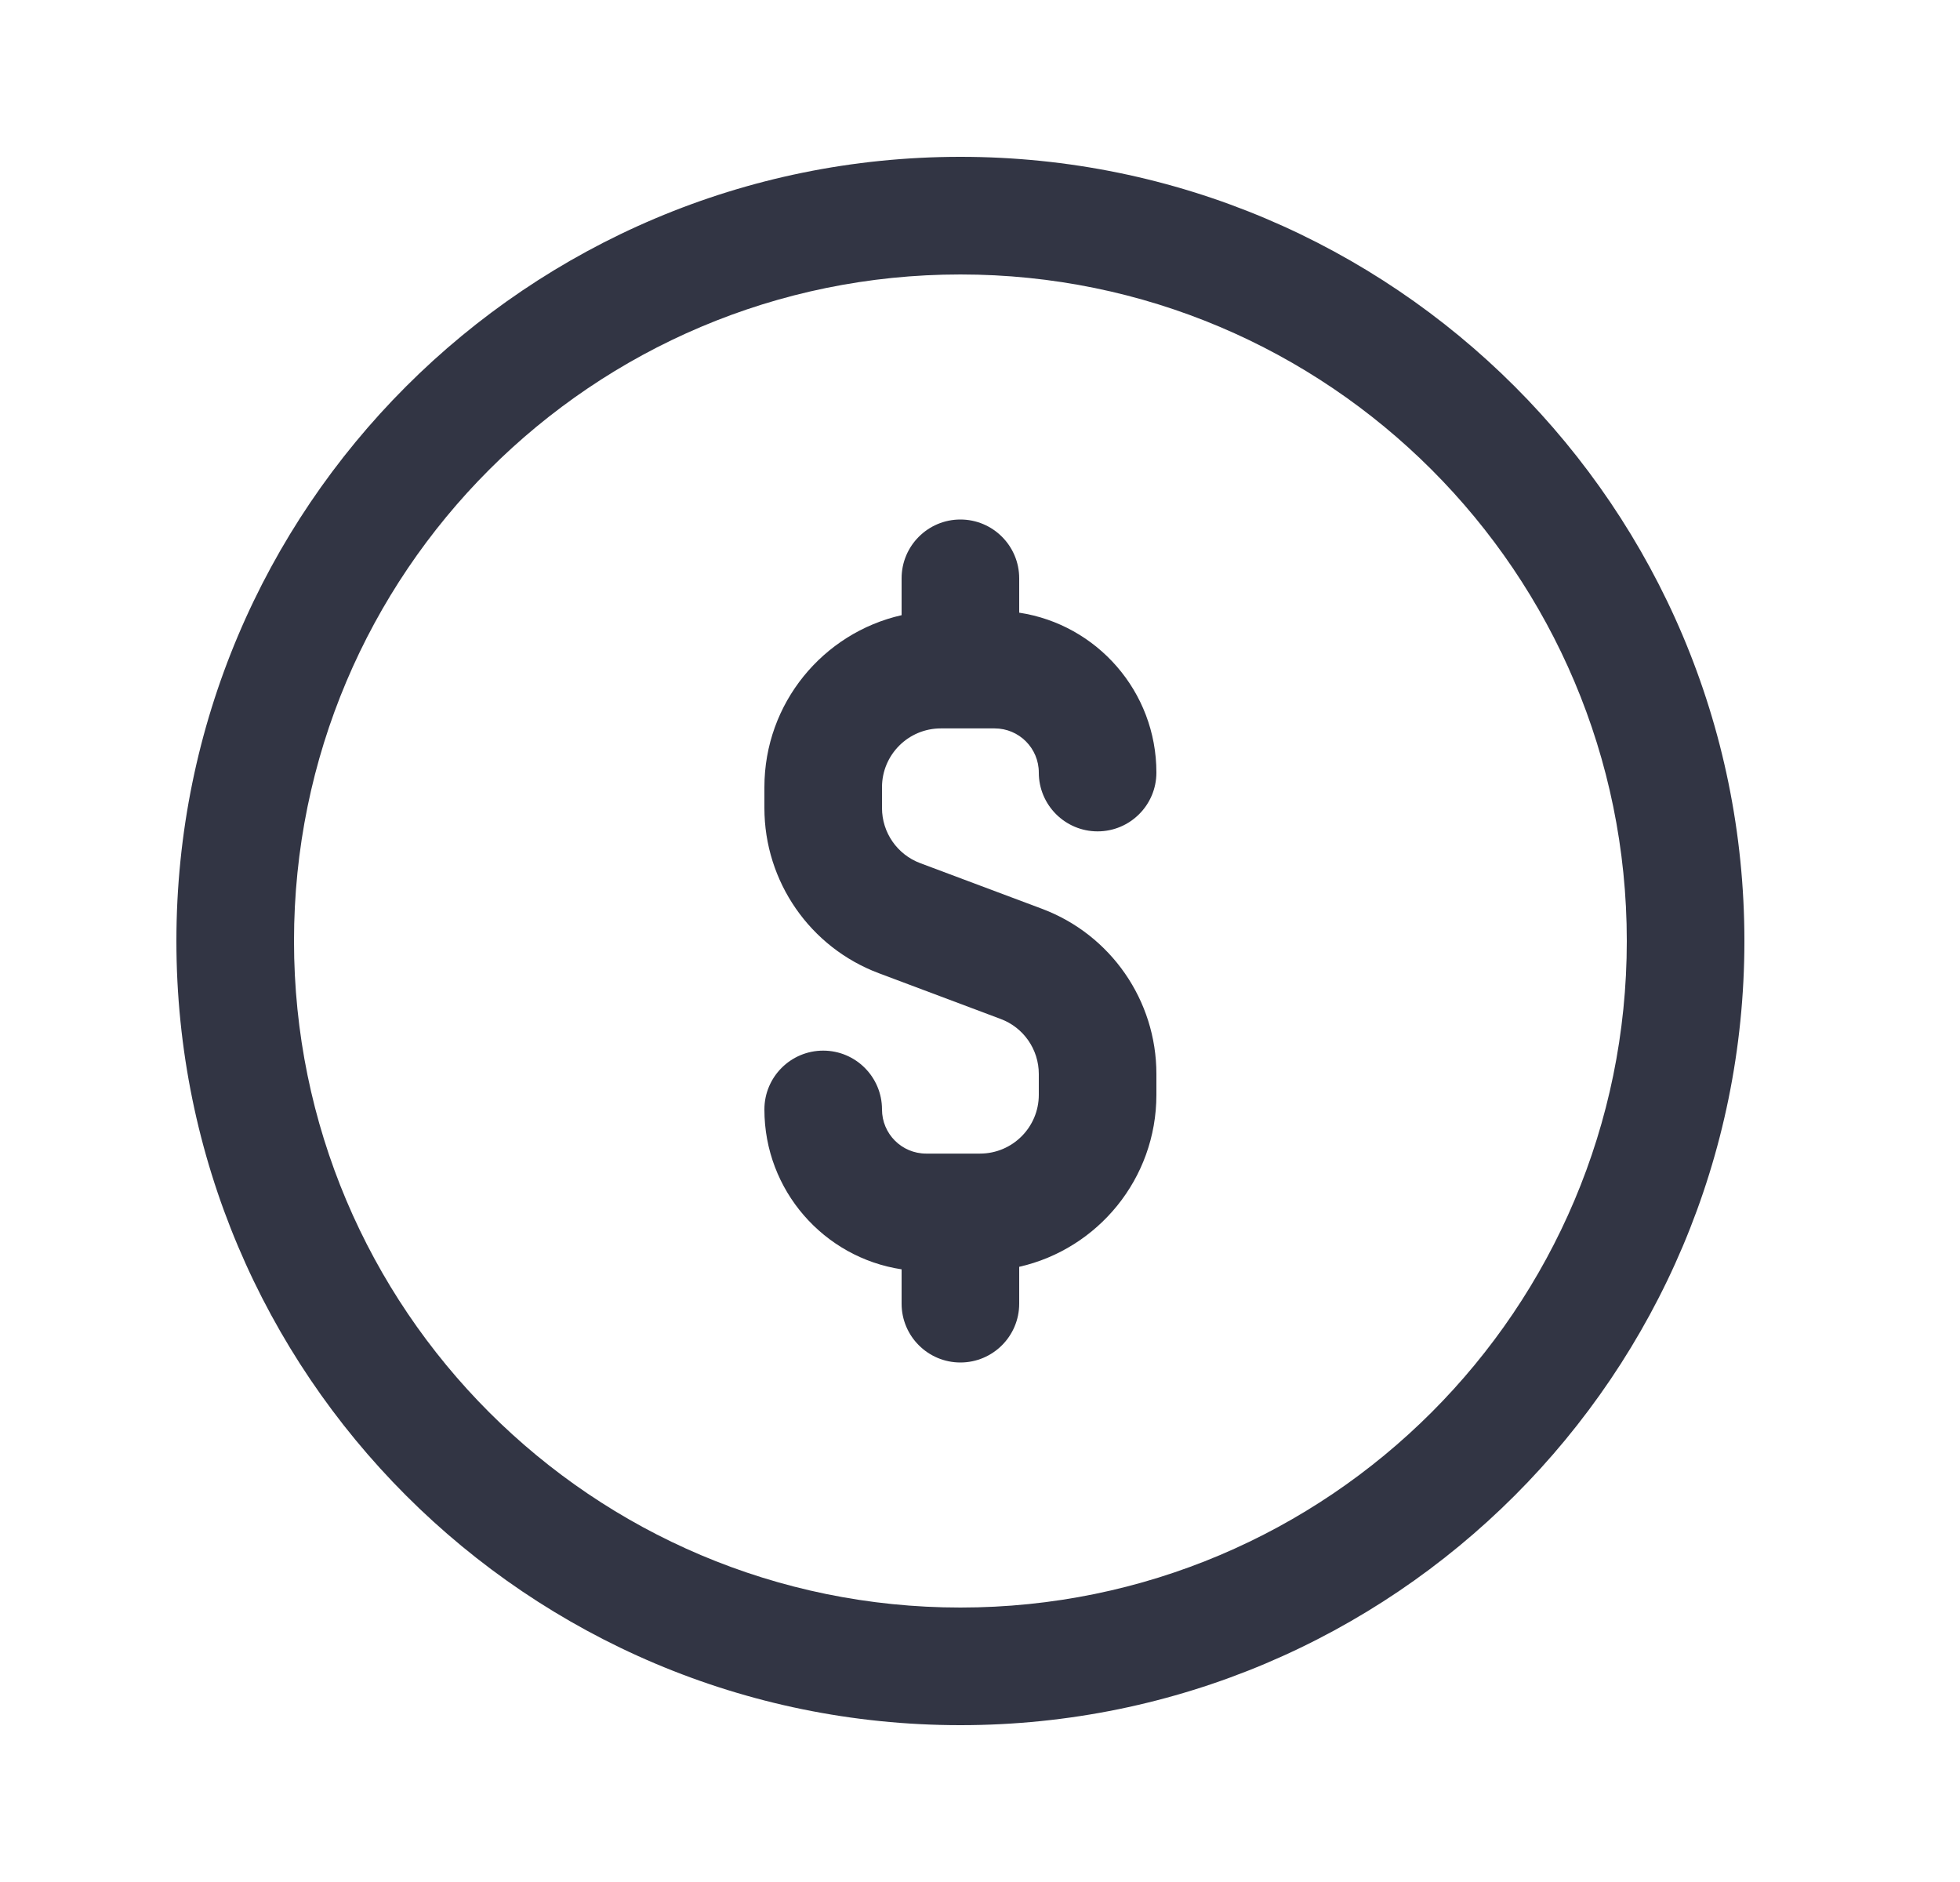
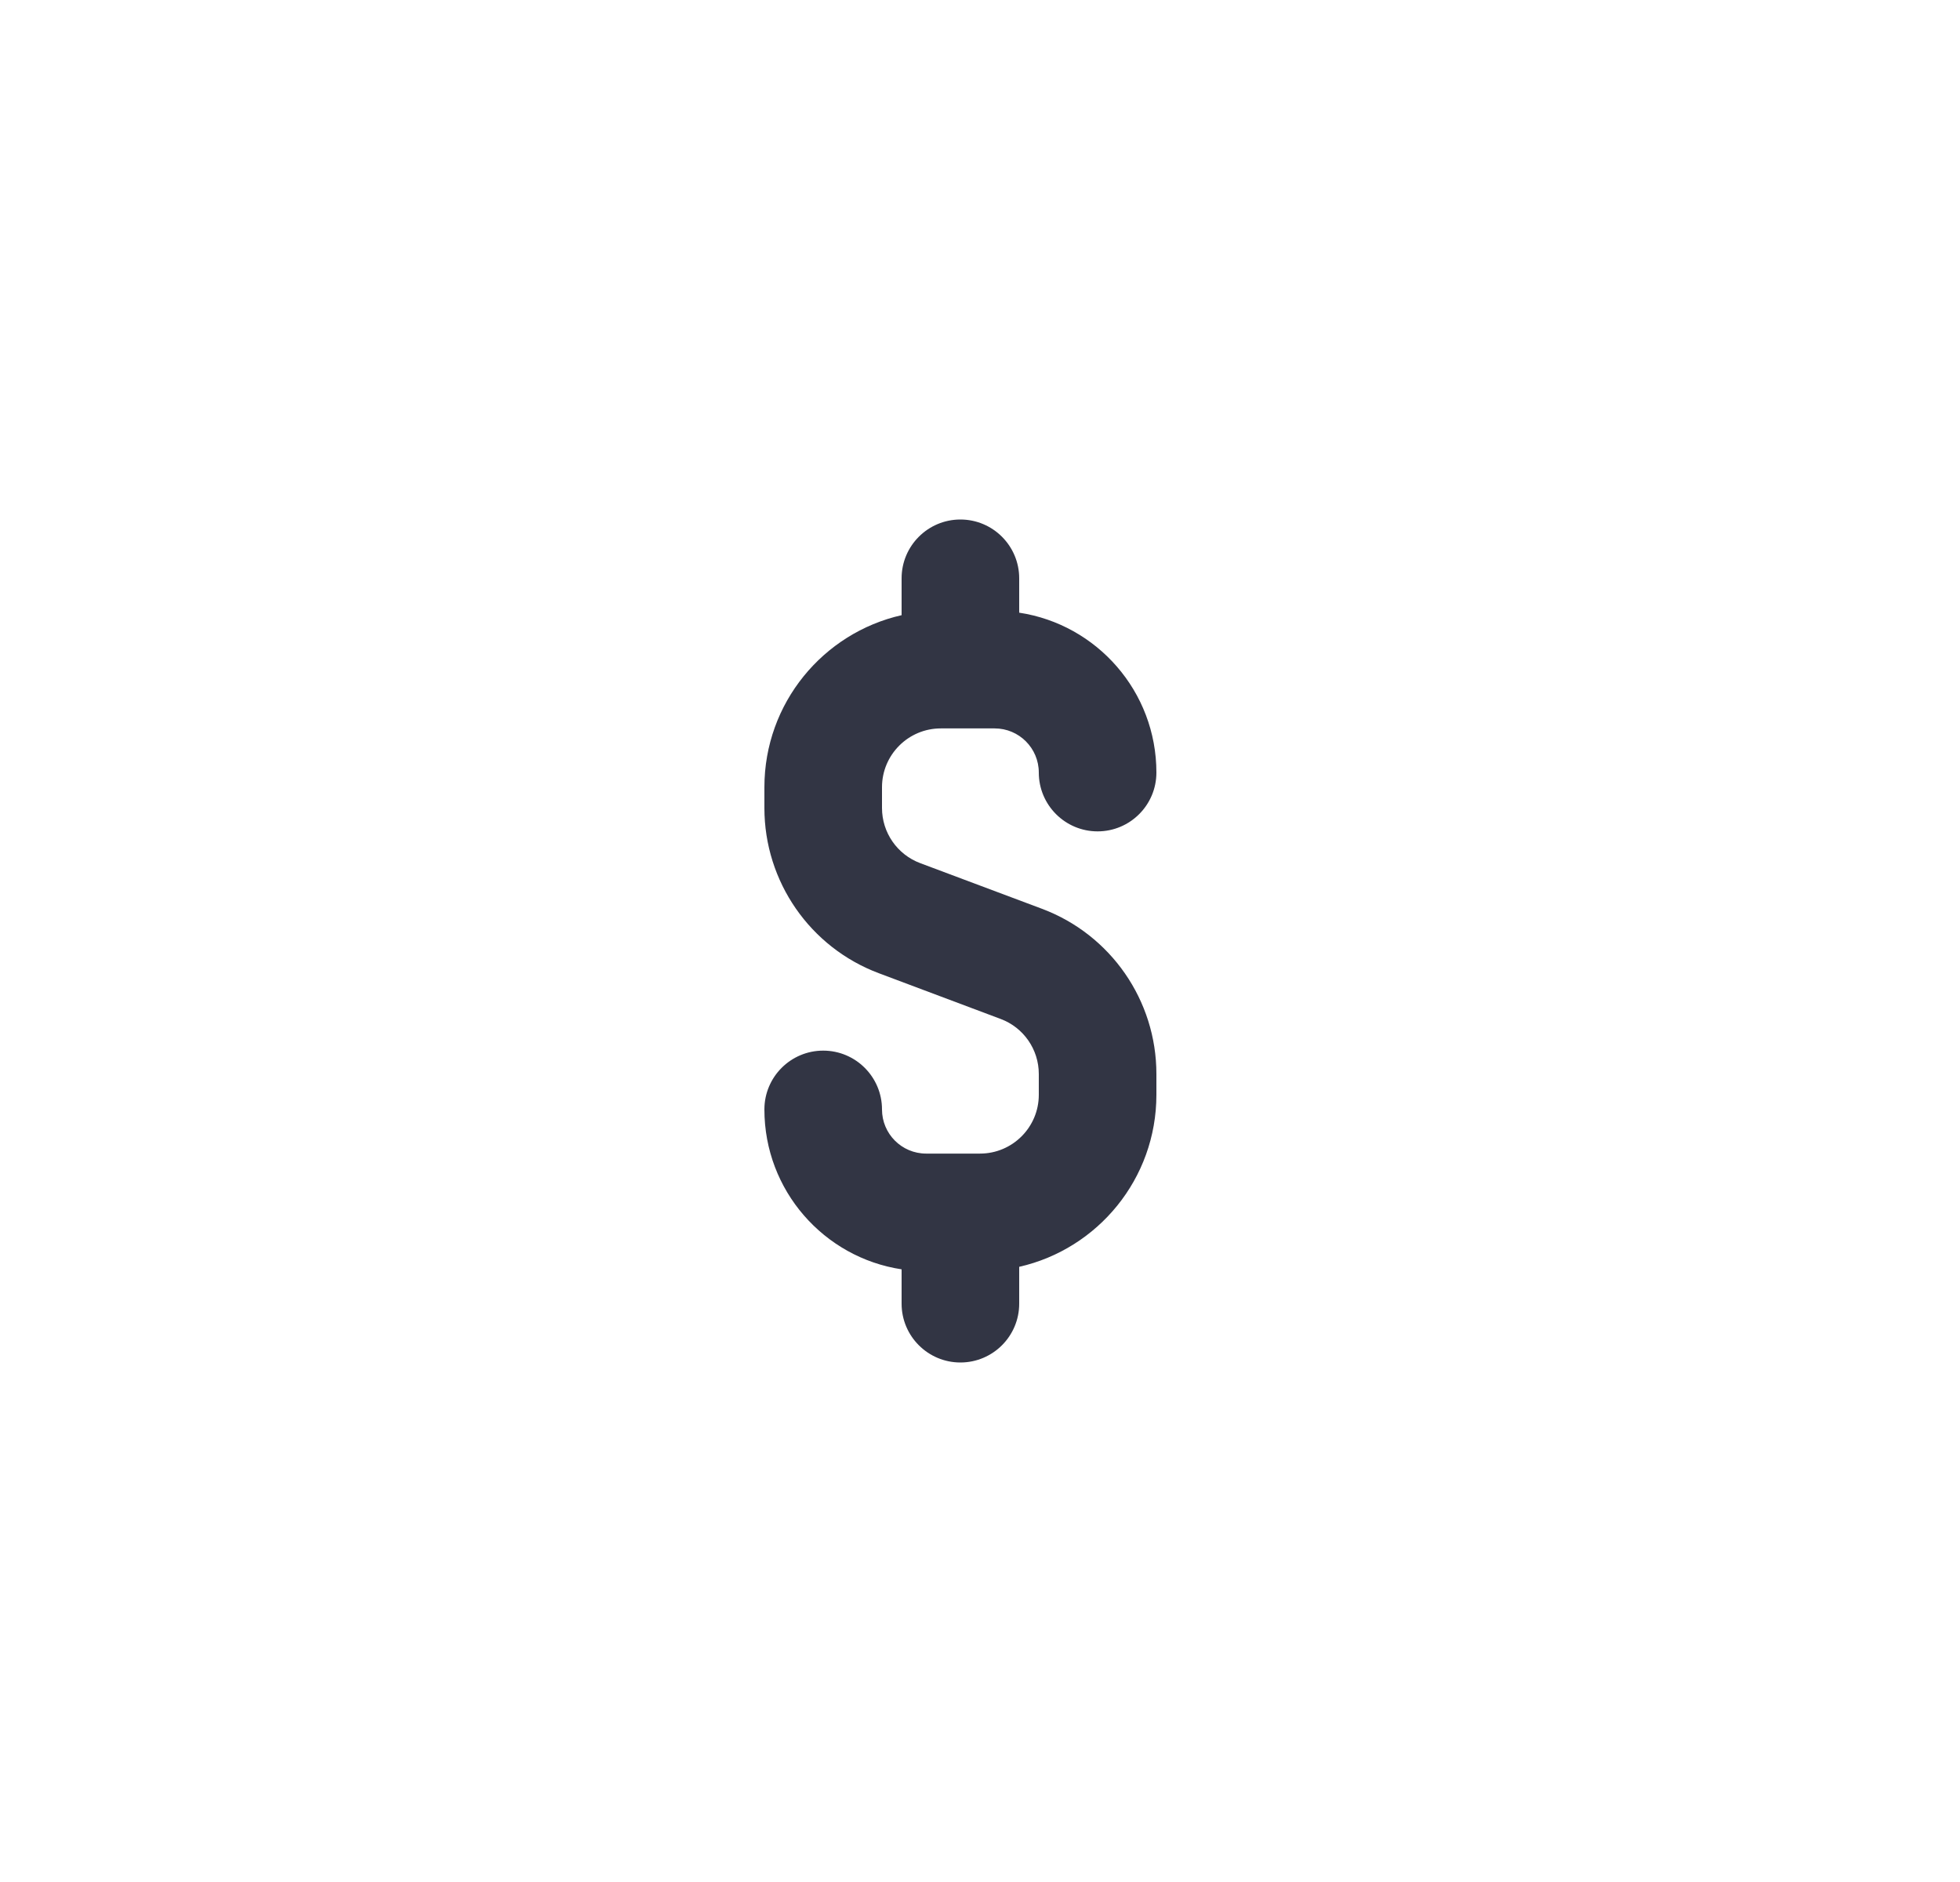
<svg xmlns="http://www.w3.org/2000/svg" width="25" height="24" viewBox="0 0 25 24" fill="none">
  <path d="M12.25 6.625C12.664 6.625 13 6.961 13 7.375V7.813C13.991 7.963 14.75 8.819 14.75 9.852C14.75 10.266 14.414 10.602 14 10.602C13.586 10.602 13.25 10.266 13.25 9.852C13.25 9.541 12.998 9.289 12.687 9.289H12C11.586 9.289 11.25 9.625 11.25 10.039V10.304C11.25 10.617 11.444 10.897 11.737 11.007L13.29 11.589C14.168 11.918 14.75 12.758 14.75 13.696V13.961C14.75 15.032 14.002 15.928 13 16.155V16.625C13 17.039 12.664 17.375 12.25 17.375C11.836 17.375 11.5 17.039 11.5 16.625V16.187C10.509 16.037 9.75 15.181 9.75 14.148C9.75 13.734 10.086 13.398 10.5 13.398C10.914 13.398 11.25 13.734 11.25 14.148C11.25 14.459 11.502 14.711 11.813 14.711H12.5C12.914 14.711 13.25 14.375 13.25 13.961V13.696C13.25 13.383 13.056 13.103 12.763 12.994L11.21 12.411C10.332 12.082 9.75 11.242 9.75 10.304V10.039C9.75 8.968 10.498 8.072 11.5 7.845V7.375C11.5 6.961 11.836 6.625 12.25 6.625Z" fill="#323544" />
-   <path fill-rule="evenodd" clip-rule="evenodd" d="M12.25 2C6.727 2 2.25 6.477 2.25 12C2.25 17.523 6.727 22 12.25 22C17.773 22 22.25 17.523 22.25 12C22.25 6.477 17.773 2 12.25 2ZM3.75 12C3.75 7.306 7.556 3.5 12.25 3.5C16.944 3.5 20.75 7.306 20.75 12C20.75 16.694 16.944 20.5 12.25 20.5C7.556 20.5 3.75 16.694 3.75 12Z" fill="#323544" />
</svg>